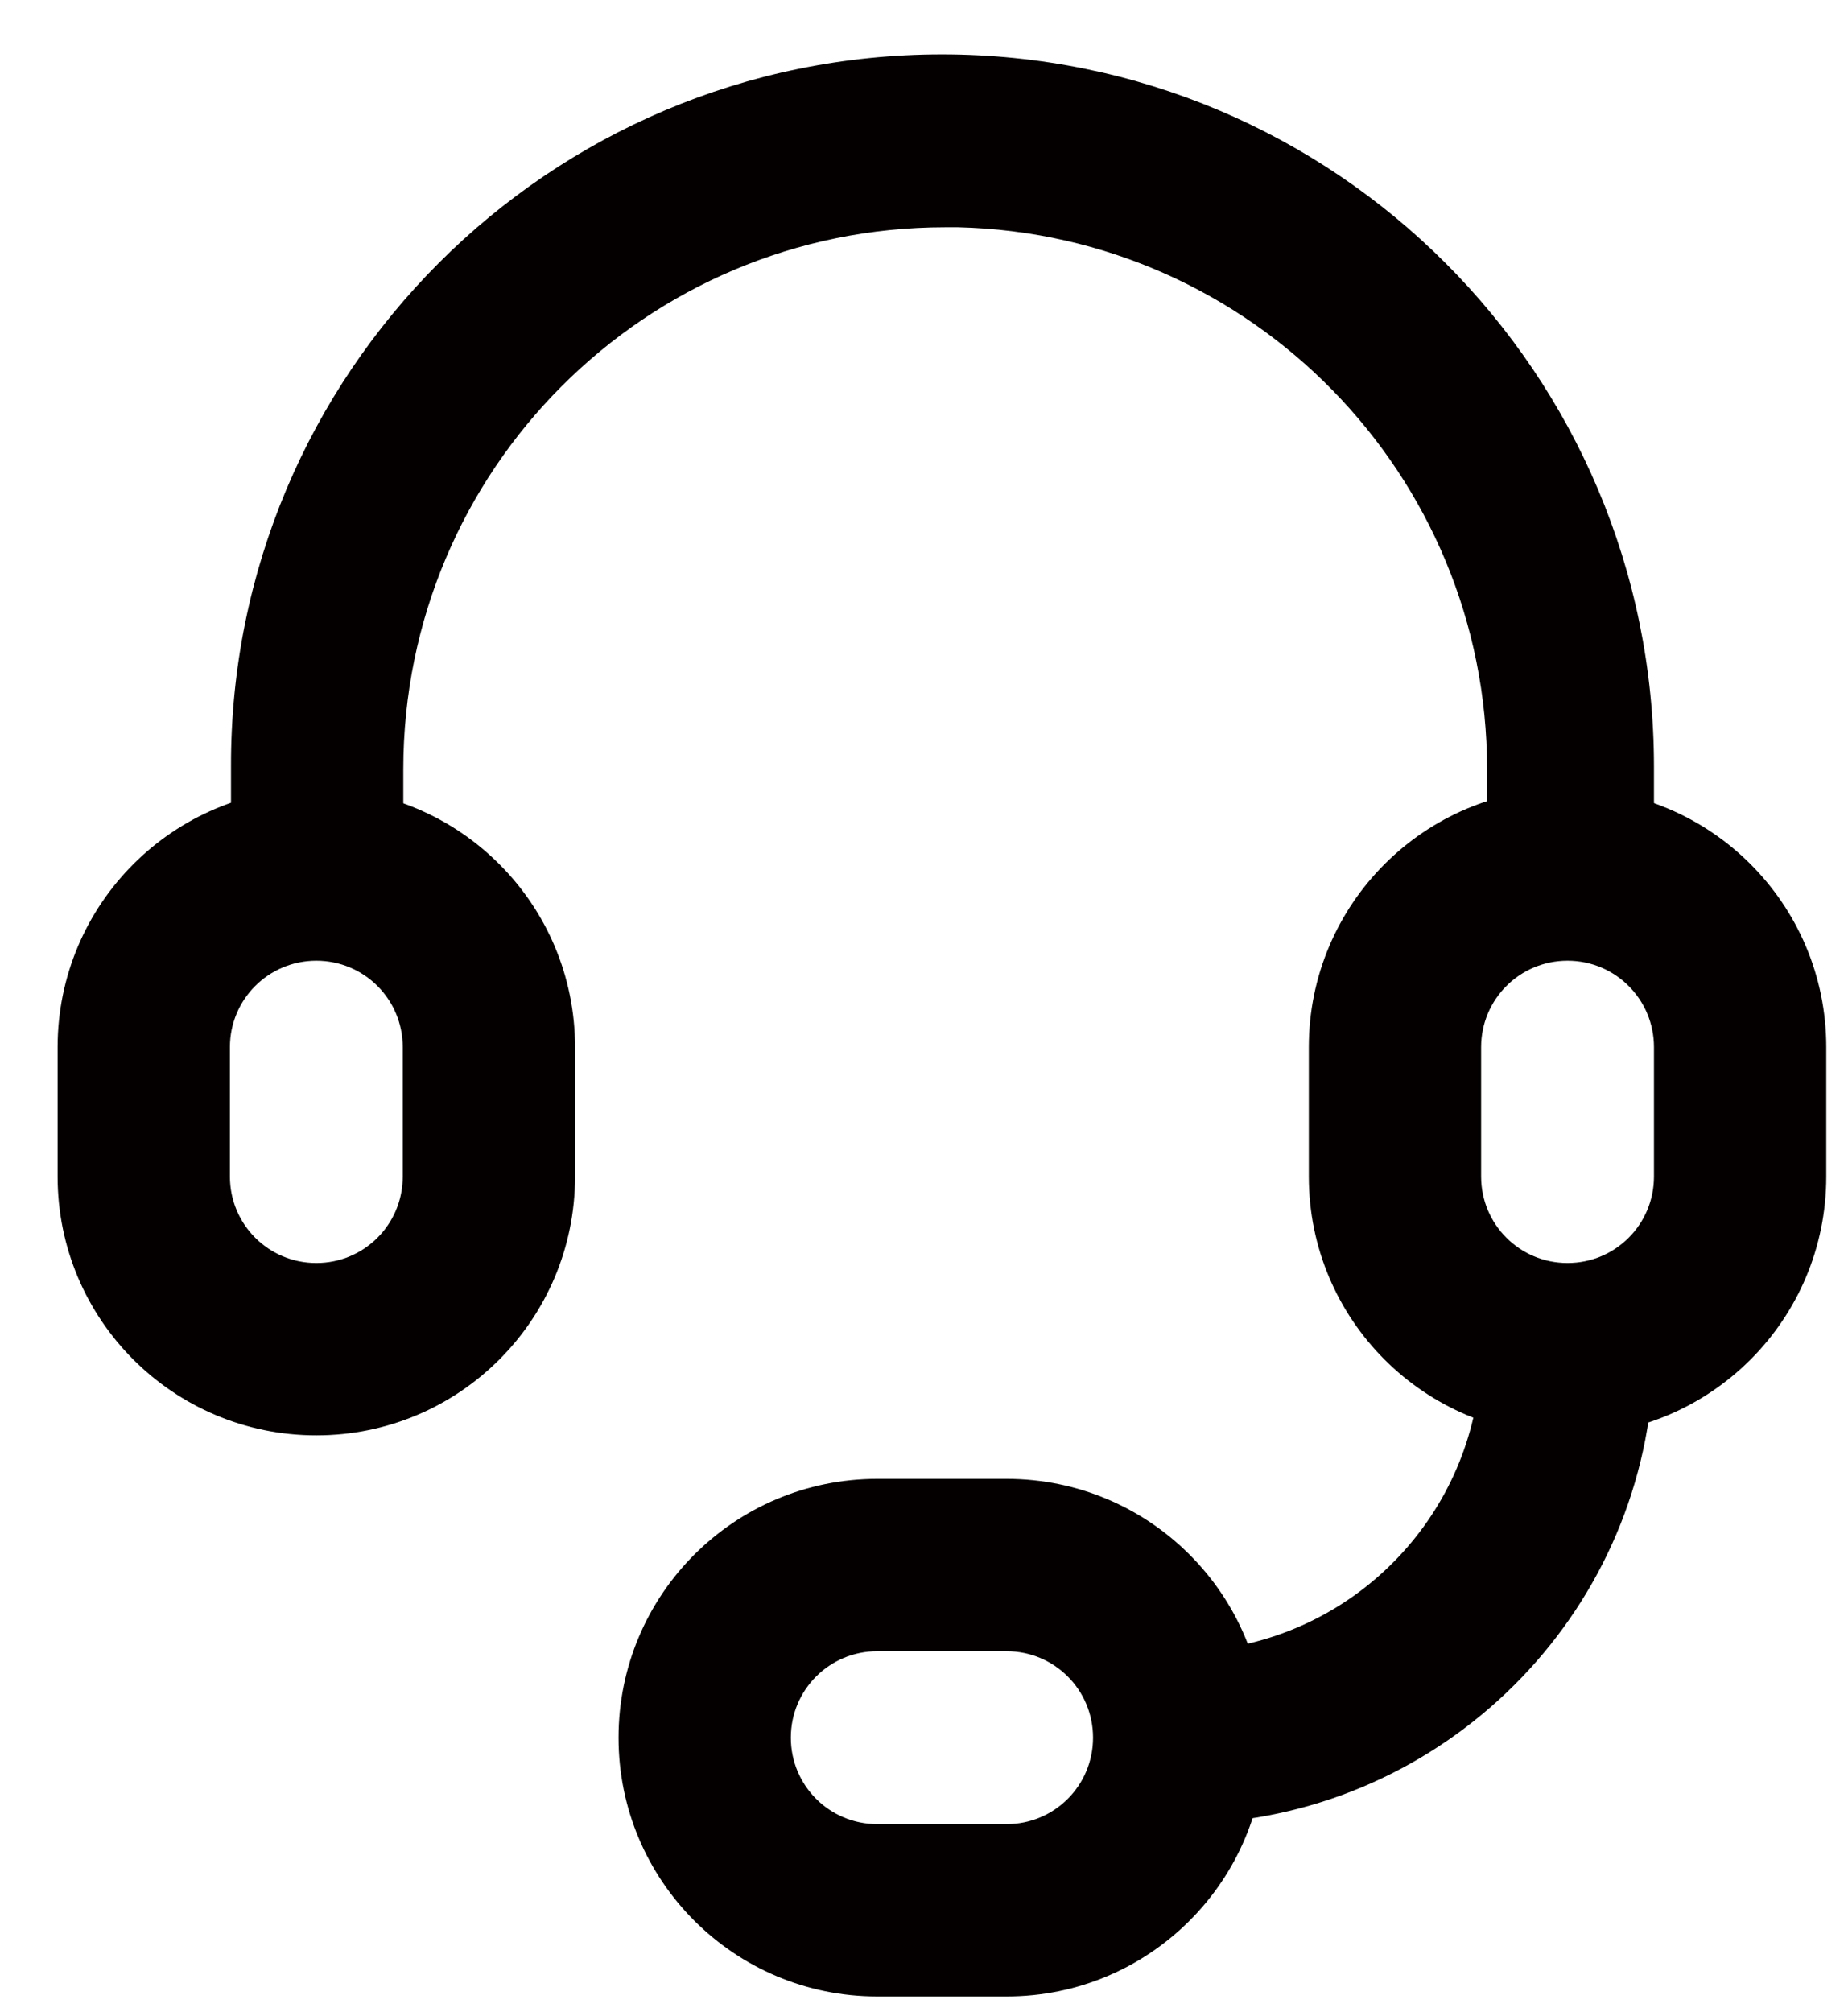
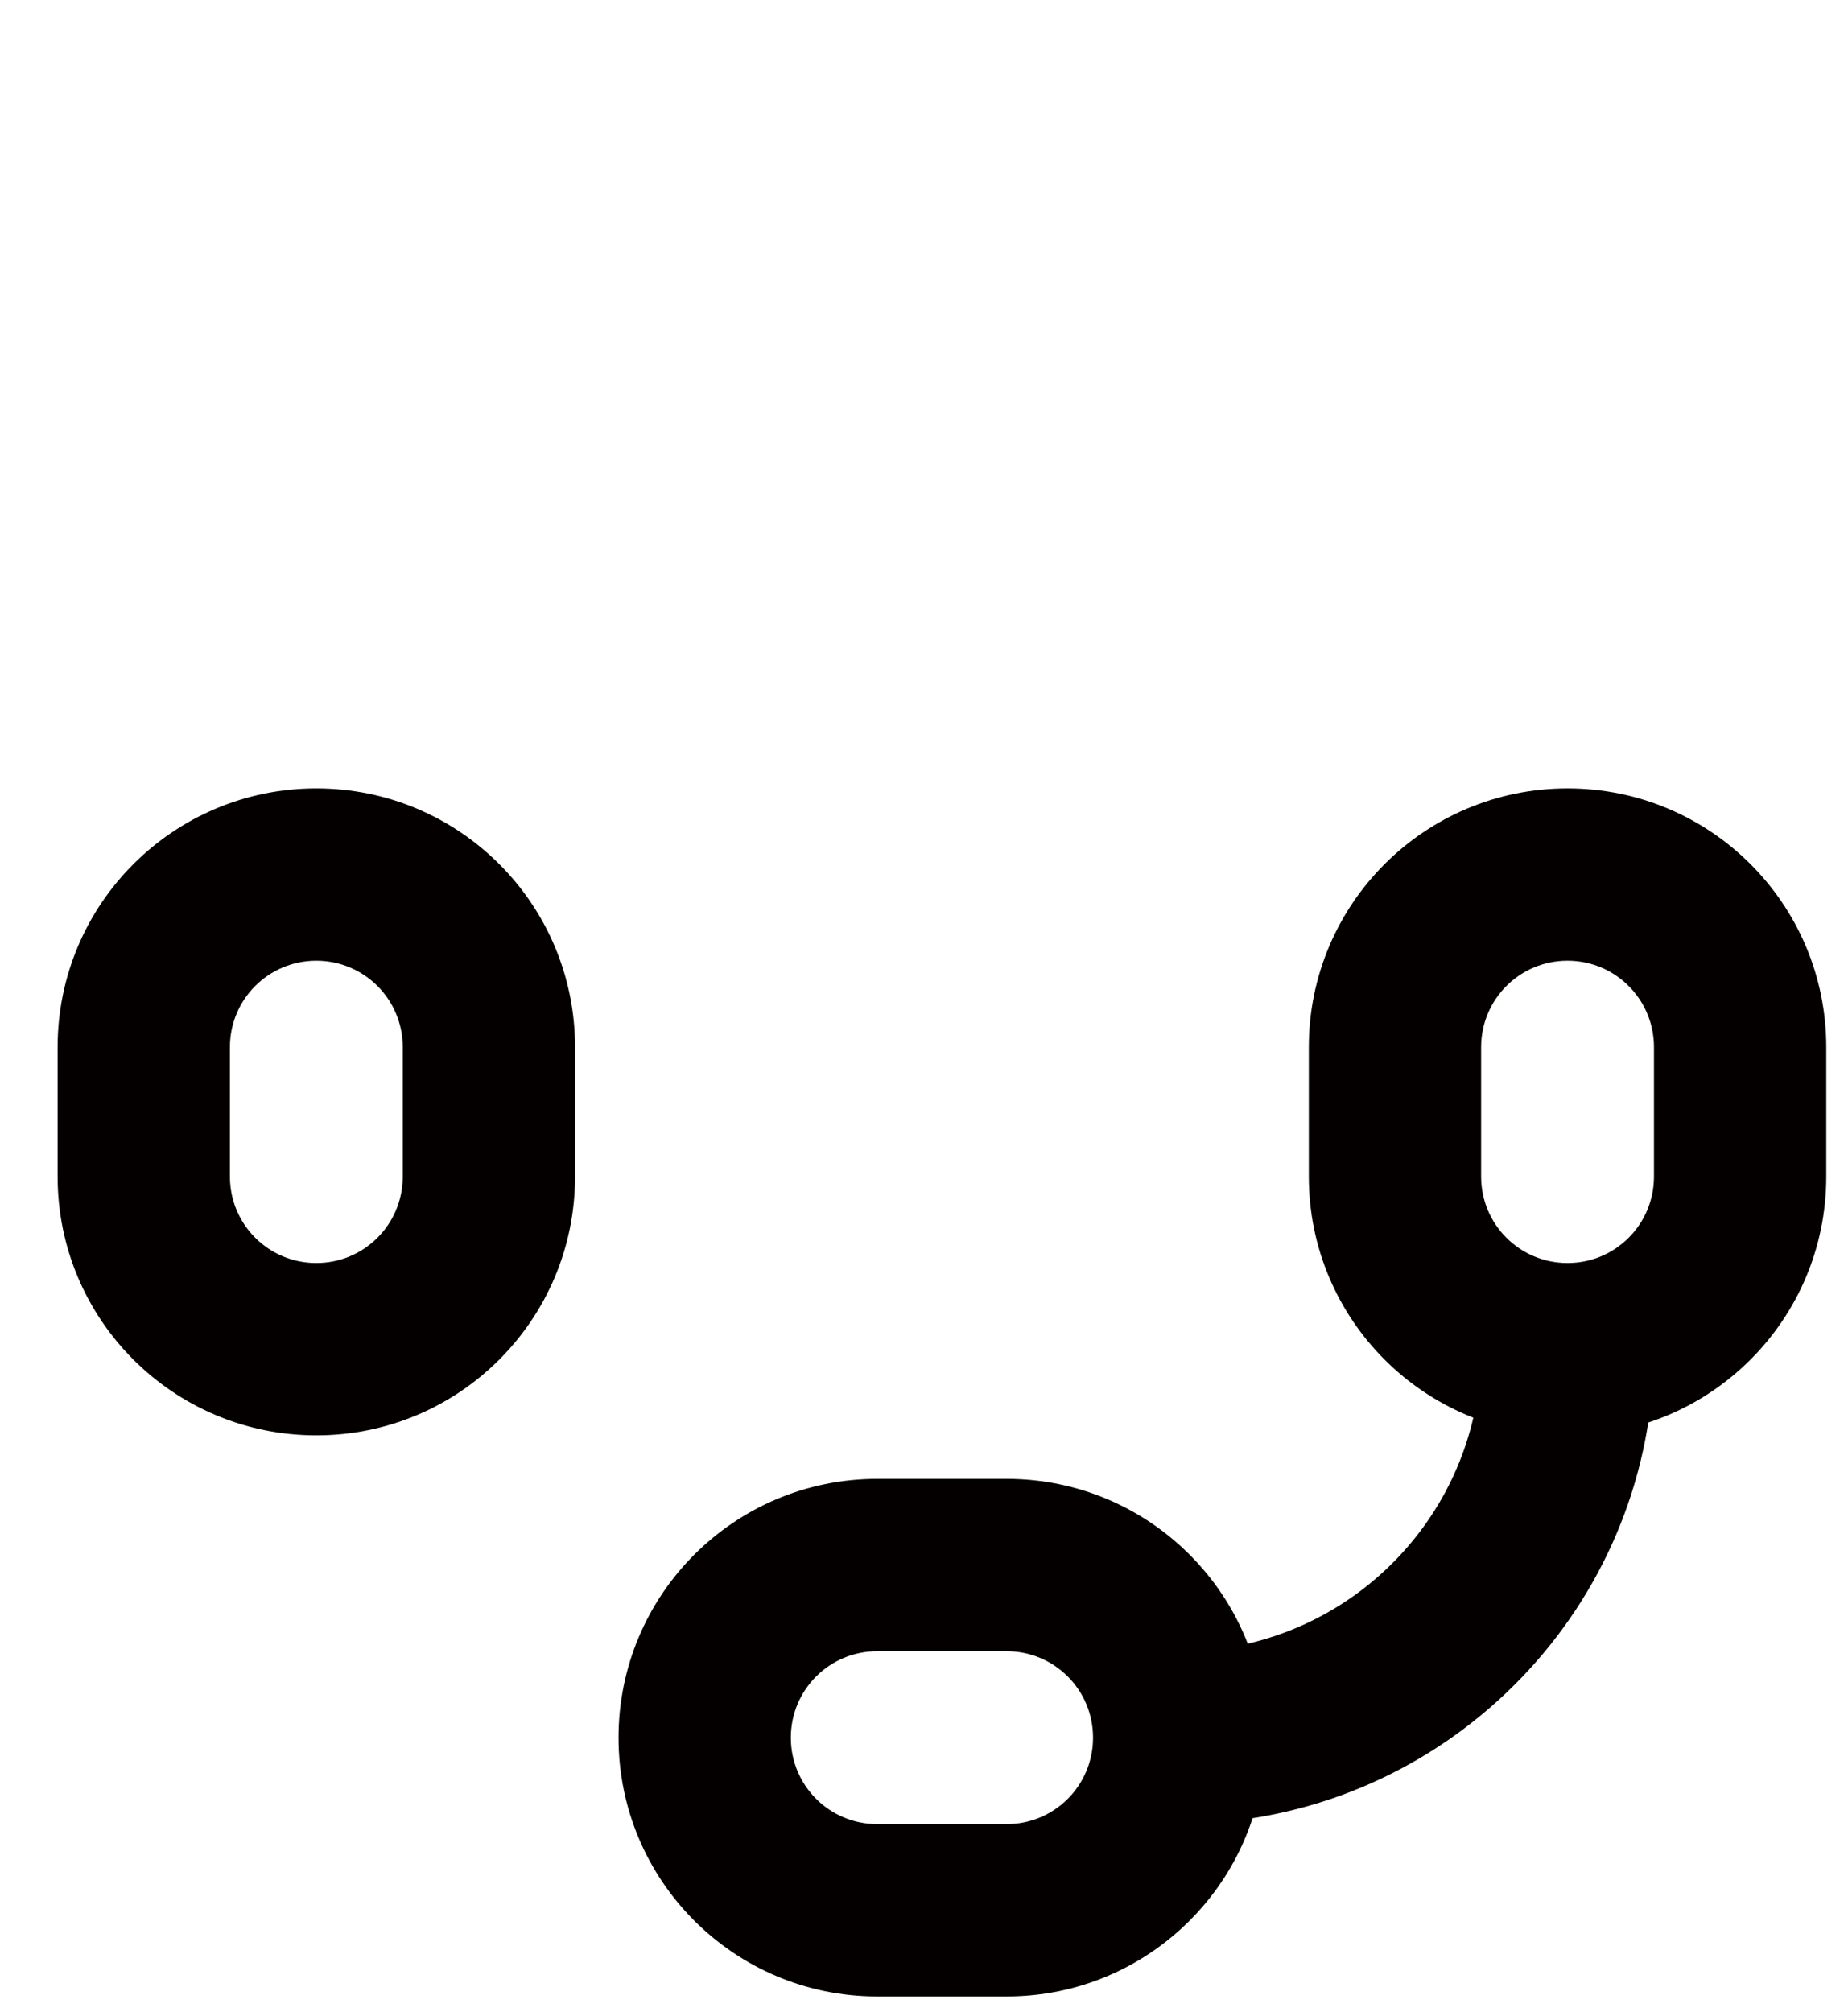
<svg xmlns="http://www.w3.org/2000/svg" id="_图层_1" data-name="图层 1" viewBox="0 0 34 37">
  <defs>
    <style> .cls-1 { fill: #040000; } </style>
  </defs>
-   <path class="cls-1" d="M17.33,1c7.23,0,13.1,5.86,13.1,13.1v1.98h-3.07v-1.93c0-5.43-4.34-9.84-9.73-9.97h-.24c-5.51,0-9.97,4.46-9.97,9.97v1.93h-3.17v-1.98C4.23,6.87,10.1,1,17.33,1Z" />
  <path class="cls-1" d="M5.82,14.5c2.63,0,4.76,2.13,4.76,4.76v2.38c0,2.63-2.13,4.76-4.76,4.76s-4.76-2.13-4.76-4.76v-2.38c0-2.63,2.13-4.76,4.76-4.76ZM5.82,17.67c-.88,0-1.59.71-1.59,1.59v2.38c0,.88.71,1.59,1.59,1.59s1.59-.71,1.59-1.59h0v-2.38c0-.88-.71-1.59-1.59-1.59ZM28.84,14.5c2.63,0,4.76,2.13,4.76,4.76v2.38c0,2.63-2.13,4.76-4.76,4.76s-4.76-2.13-4.76-4.76v-2.38c0-2.63,2.13-4.76,4.76-4.76ZM28.84,17.67c-.88,0-1.59.71-1.59,1.59h0v2.38c0,.88.71,1.59,1.59,1.59.88,0,1.59-.71,1.59-1.59h0v-2.38c0-.88-.71-1.59-1.59-1.59h0ZM23.28,31.96c0,2.63-2.13,4.76-4.76,4.76h-2.38c-2.63,0-4.76-2.13-4.76-4.76s2.13-4.76,4.76-4.76h2.38c2.63,0,4.76,2.13,4.76,4.76ZM20.11,31.96c0-.88-.71-1.59-1.59-1.59h-2.38c-.88,0-1.59.71-1.59,1.59,0,.88.71,1.59,1.59,1.59h2.38c.88,0,1.59-.71,1.59-1.59t0,0Z" />
  <path class="cls-1" d="M30.43,24.81c0,4.55-3.49,8.29-7.94,8.7v-3.19c2.73-.4,4.76-2.74,4.76-5.5h3.17Z" />
</svg>